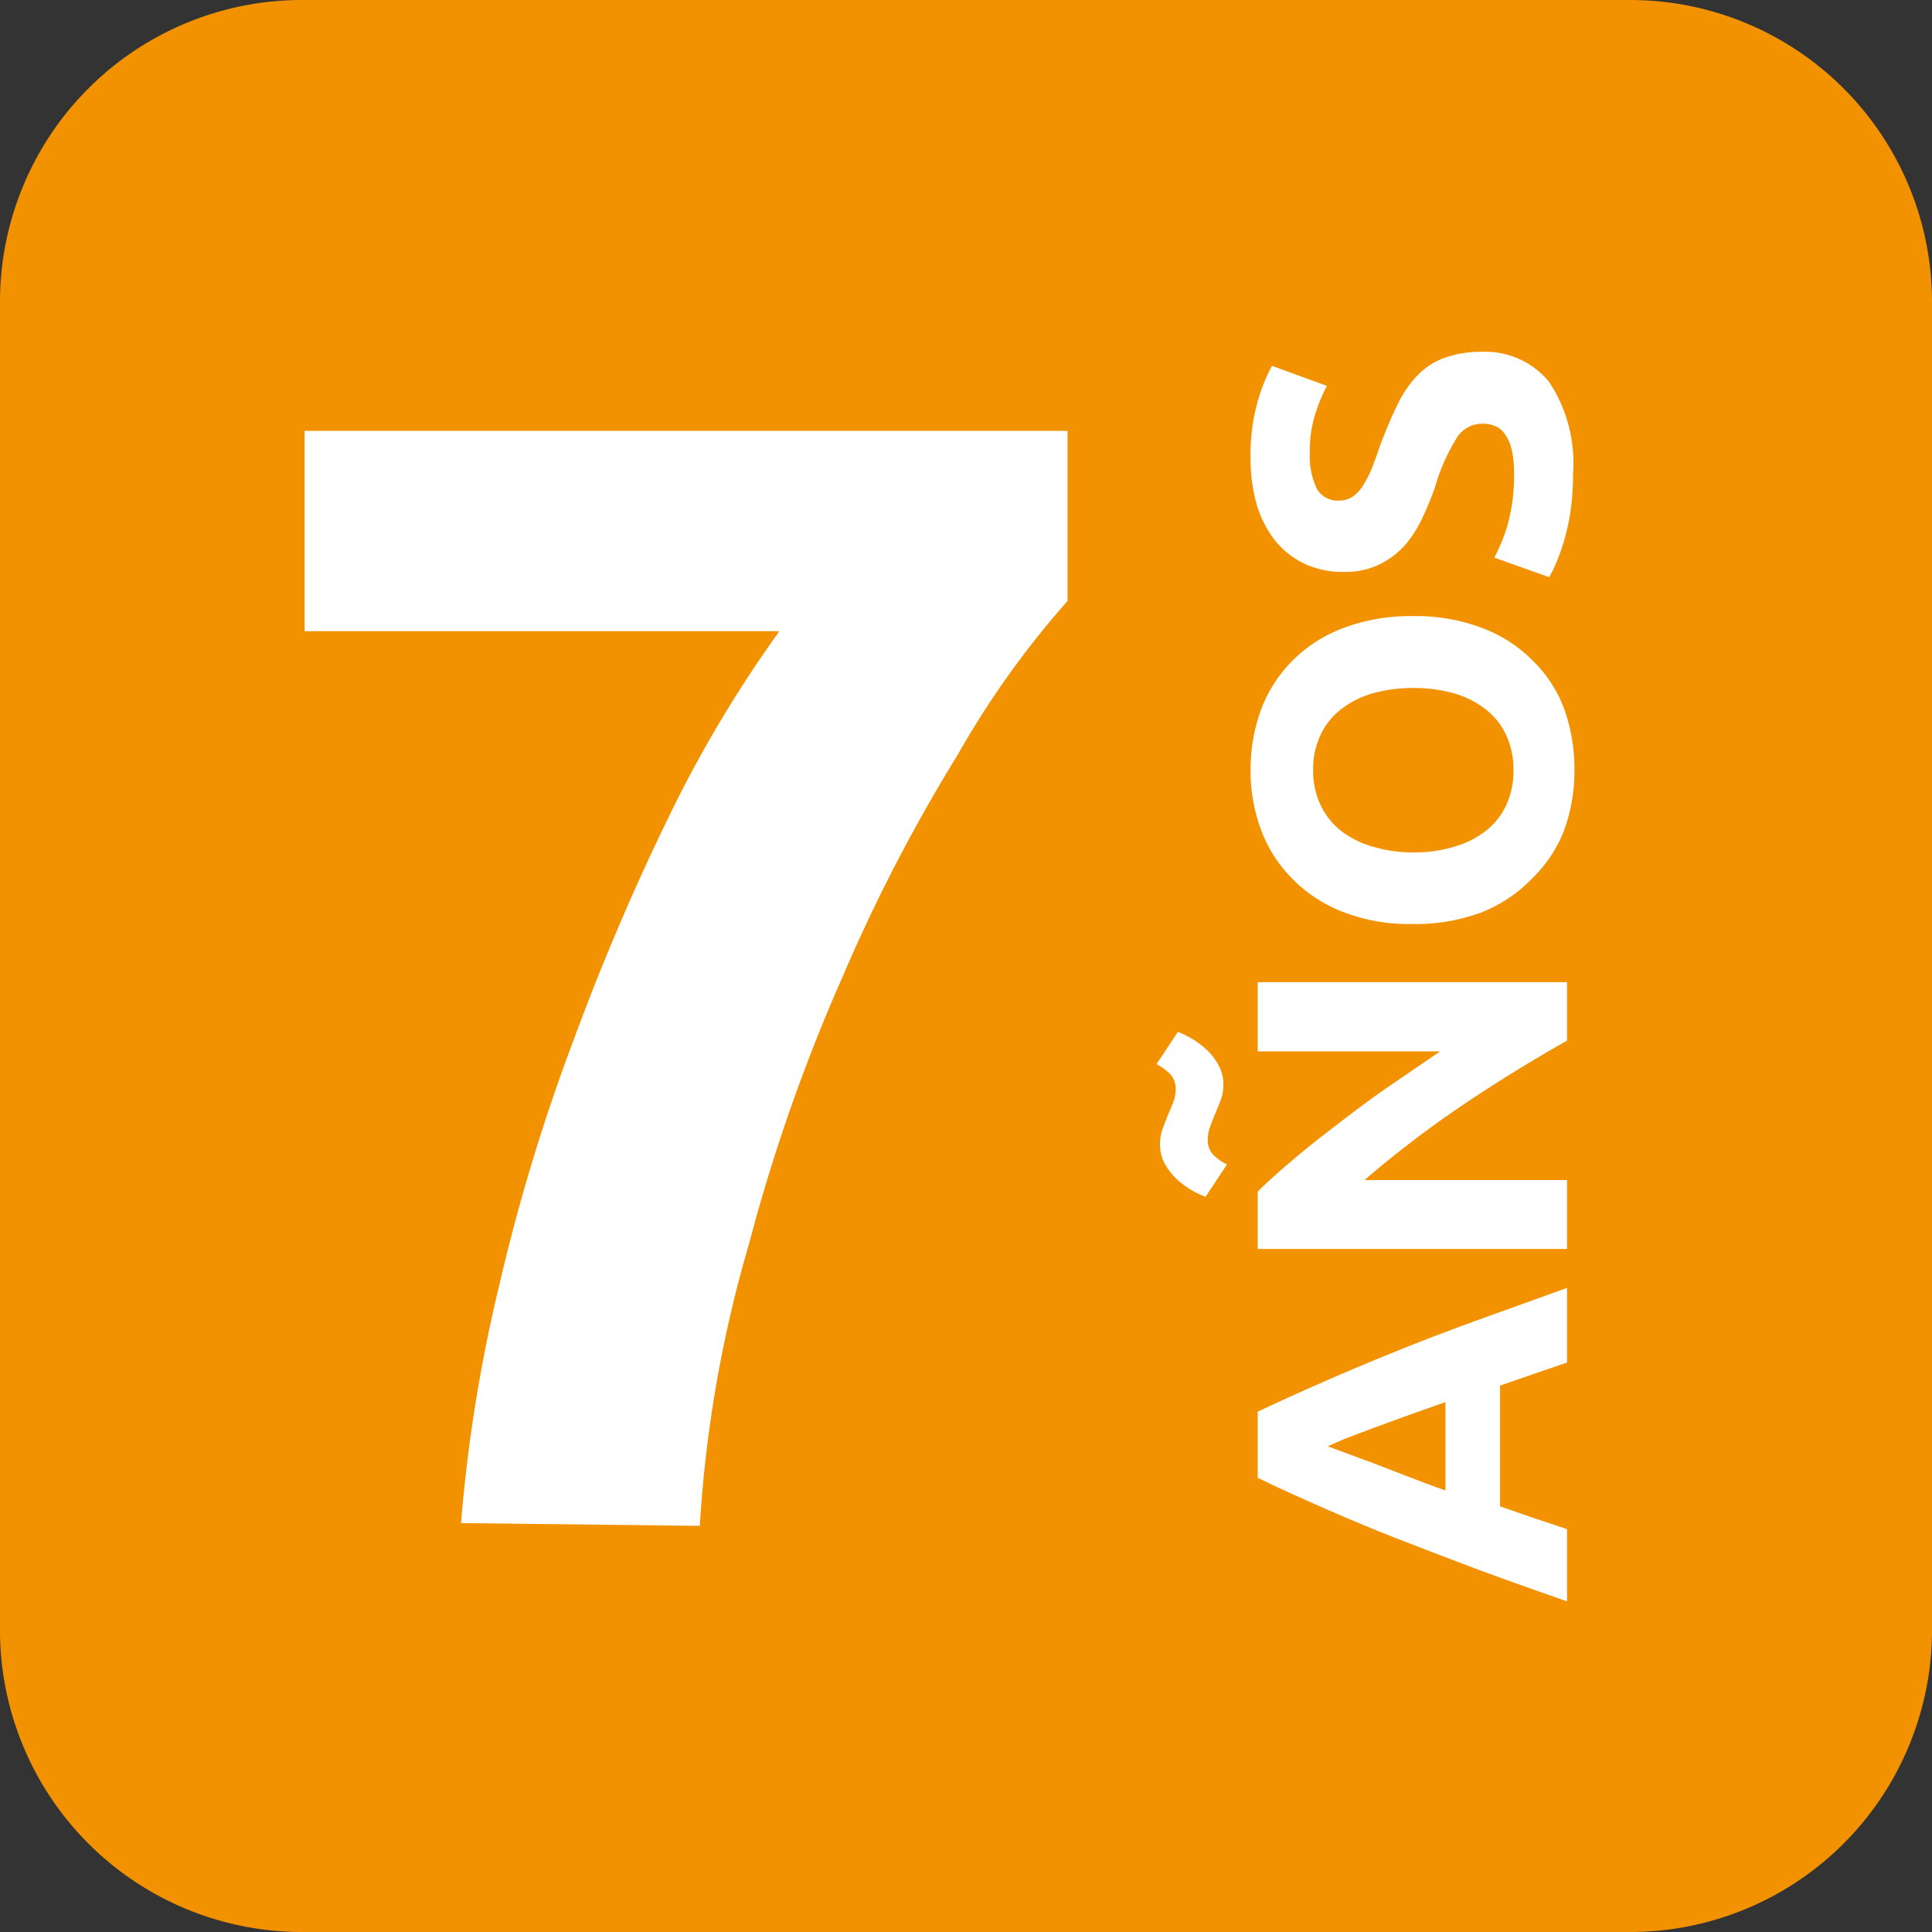
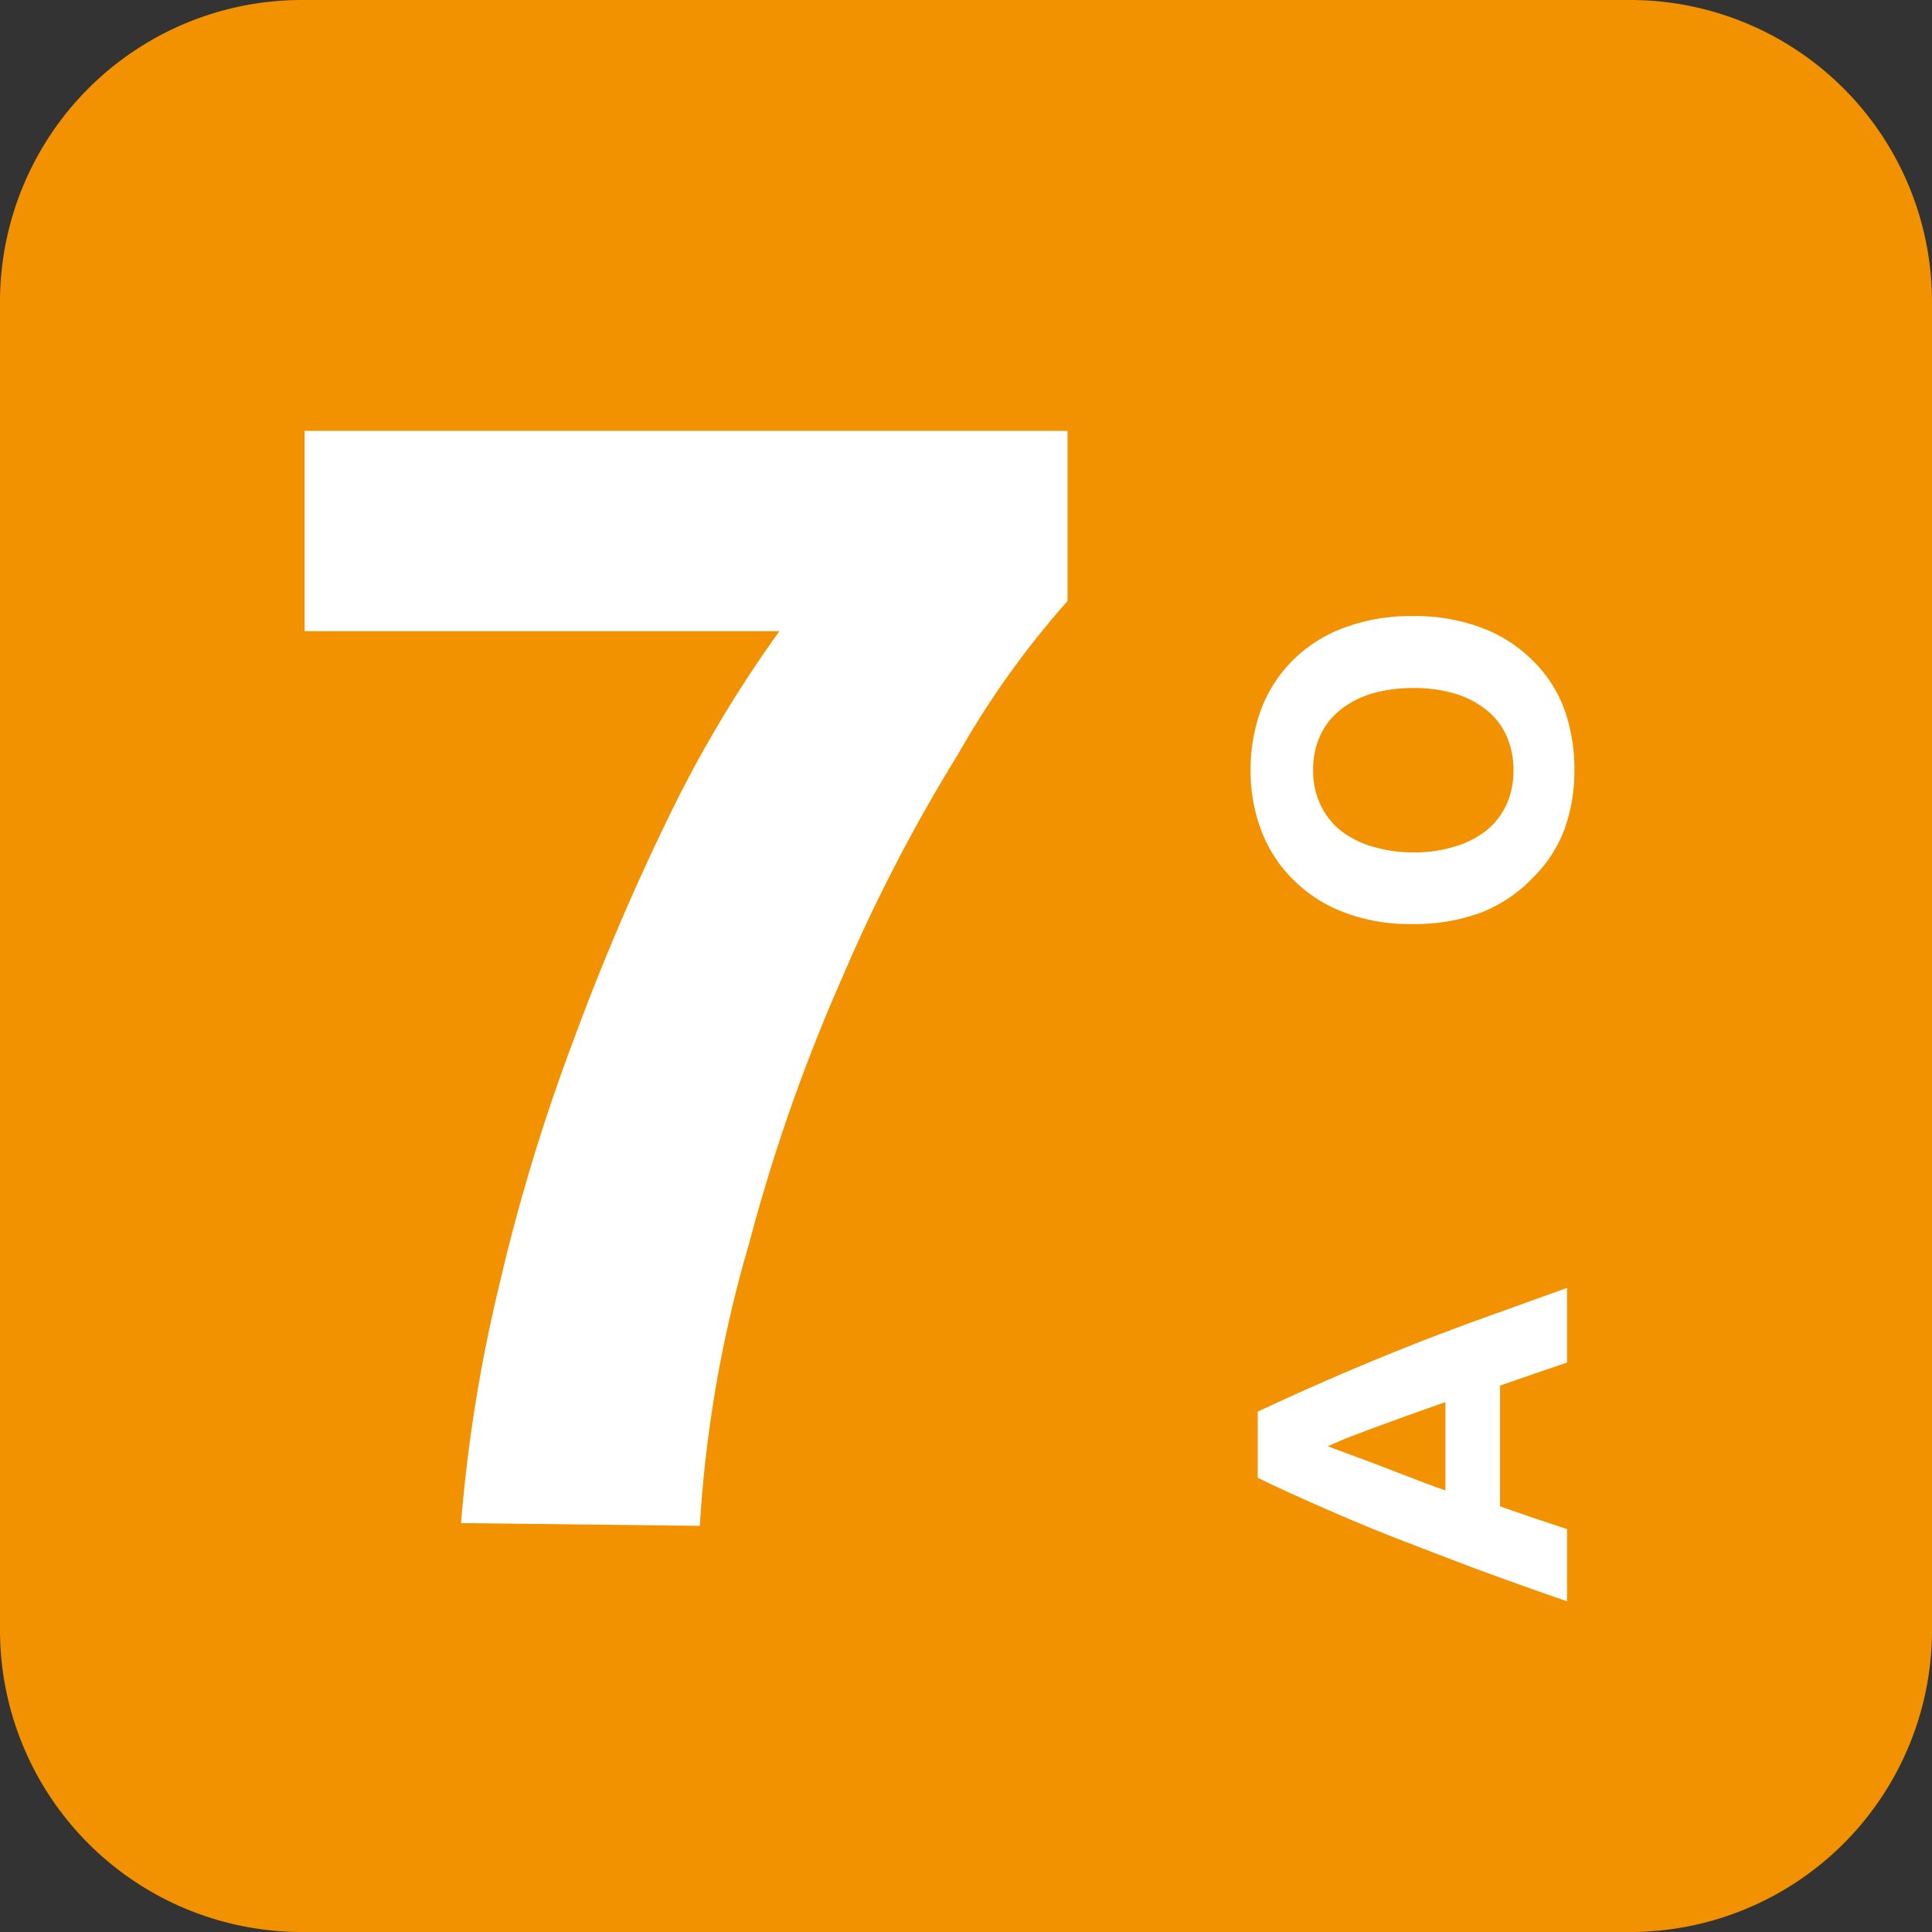
<svg xmlns="http://www.w3.org/2000/svg" viewBox="0 0 70.4 70.4">
  <rect x="0" y="0" width="70.4" height="70.4" fill="#333333" stroke="none" />
  <defs>
    <style>.cls-1{fill:#f39200;fill-rule:evenodd;}.cls-2{isolation:isolate;}.cls-3{fill:#fff;}</style>
  </defs>
  <title>Fichier 2</title>
  <g id="Calque_2" data-name="Calque 2">
    <g id="Groupe_17" data-name="Groupe 17">
      <path class="cls-1" d="M11,0H59.4a11,11,0,0,1,11,11V59.4a11,11,0,0,1-11,11H11a11,11,0,0,1-11-11V11A11,11,0,0,1,11,0Z" />
      <g class="cls-2">
        <path class="cls-3" d="M16.8,55.5a56.1,56.1,0,0,1,1.4-8.7,70.09,70.09,0,0,1,2.7-8.9,87.85,87.85,0,0,1,3.5-8.2,45.6,45.6,0,0,1,4-6.7H11.1V15.7H38.9v6.2a32.81,32.81,0,0,0-4,5.6,61.16,61.16,0,0,0-4.2,8.1,64.93,64.93,0,0,0-3.4,9.7,46.39,46.39,0,0,0-1.8,10.3l-8.7-.1Z" />
      </g>
      <path class="cls-3" d="M57.1,49.65l-1.2.41-1.24.43v4.4l1.24.43,1.2.4v2.63q-1.82-.63-3.36-1.2c-1-.38-2-.76-2.92-1.12s-1.77-.72-2.59-1.08-1.62-.72-2.4-1.1V51.44c.78-.37,1.58-.73,2.4-1.09s1.68-.72,2.59-1.09,1.88-.74,2.92-1.12l3.36-1.21ZM48.38,52.7l.67.25,1,.37,1.22.47c.44.17.91.35,1.4.52V51.09l-1.41.5L50,52.05l-1,.38Z" />
-       <path class="cls-3" d="M42.92,37.6a3.66,3.66,0,0,1,.53.26,3.2,3.2,0,0,1,.55.42,2.19,2.19,0,0,1,.41.55,1.46,1.46,0,0,1,.17.68,1.63,1.63,0,0,1-.09.55c-.06.17-.13.33-.2.5s-.13.32-.19.48a1.48,1.48,0,0,0-.09.51.75.75,0,0,0,.21.54,1.72,1.72,0,0,0,.49.34l-.78,1.18a3.29,3.29,0,0,1-.54-.26,3.2,3.2,0,0,1-.55-.42,2.46,2.46,0,0,1-.41-.55,1.45,1.45,0,0,1-.16-.68,1.63,1.63,0,0,1,.09-.55c.06-.17.12-.33.19-.5s.14-.32.2-.48a1.36,1.36,0,0,0,.09-.51.76.76,0,0,0-.22-.54,1.82,1.82,0,0,0-.48-.34Zm14.18.32c-1.29.73-2.56,1.51-3.82,2.36A39.1,39.1,0,0,0,49.72,43H57.1v2.51H45.83V43.42c.36-.36.8-.75,1.32-1.19s1.07-.87,1.66-1.32S50,40,50.65,39.56l1.83-1.25H45.83V35.79H57.1Z" />
      <path class="cls-3" d="M51.46,22.45a6.86,6.86,0,0,1,2.54.43,5.16,5.16,0,0,1,1.84,1.18A4.77,4.77,0,0,1,57,25.84a6.47,6.47,0,0,1,.37,2.22A6.28,6.28,0,0,1,57,30.24,4.89,4.89,0,0,1,55.84,32,5.22,5.22,0,0,1,54,33.24a6.86,6.86,0,0,1-2.54.43,6.67,6.67,0,0,1-2.55-.45A5.22,5.22,0,0,1,47.07,32a5,5,0,0,1-1.13-1.79,6.14,6.14,0,0,1-.37-2.14,6.32,6.32,0,0,1,.37-2.18,5,5,0,0,1,1.13-1.79,5.16,5.16,0,0,1,1.84-1.2A6.88,6.88,0,0,1,51.46,22.45Zm0,8.61A4.92,4.92,0,0,0,53,30.85a3.36,3.36,0,0,0,1.15-.58,2.6,2.6,0,0,0,.74-.94,3,3,0,0,0,.26-1.27,3.05,3.05,0,0,0-.26-1.26,2.52,2.52,0,0,0-.74-.94A3.38,3.38,0,0,0,53,25.27a5.27,5.27,0,0,0-1.49-.2,5.41,5.41,0,0,0-1.51.2,3.38,3.38,0,0,0-1.15.59,2.52,2.52,0,0,0-.74.94,2.9,2.9,0,0,0-.26,1.26,2.86,2.86,0,0,0,.27,1.27,2.6,2.6,0,0,0,.74.94,3.42,3.42,0,0,0,1.16.58A5,5,0,0,0,51.46,31.06Z" />
-       <path class="cls-3" d="M55.17,17.26a3.7,3.7,0,0,0-.09-.89,1.53,1.53,0,0,0-.25-.56.77.77,0,0,0-.36-.29,1.19,1.19,0,0,0-.47-.08,1.08,1.08,0,0,0-.92.52,7.11,7.11,0,0,0-.79,1.79,11.55,11.55,0,0,1-.45,1.1,4.45,4.45,0,0,1-.63,1,3.11,3.11,0,0,1-.93.71,2.87,2.87,0,0,1-1.33.28,3.3,3.3,0,0,1-1.4-.29,3.12,3.12,0,0,1-1.07-.83,4,4,0,0,1-.68-1.31,6.07,6.07,0,0,1-.23-1.72,7.12,7.12,0,0,1,.24-2,6.4,6.4,0,0,1,.54-1.36l2,.73a6.38,6.38,0,0,0-.43,1.05,4.36,4.36,0,0,0-.19,1.39A2.68,2.68,0,0,0,48,17.84a.87.87,0,0,0,.78.4.89.89,0,0,0,.52-.15,1.42,1.42,0,0,0,.38-.42,3.86,3.86,0,0,0,.31-.61c.09-.24.19-.49.28-.78.22-.58.43-1.09.65-1.53a4,4,0,0,1,.74-1.08,2.6,2.6,0,0,1,1-.64A4,4,0,0,1,54,12.82a3,3,0,0,1,2.45,1.1,5.35,5.35,0,0,1,.87,3.34,9.16,9.16,0,0,1-.09,1.35A8.35,8.35,0,0,1,57,19.68a6.46,6.46,0,0,1-.28.79,3.69,3.69,0,0,1-.27.56l-2-.71a6.24,6.24,0,0,0,.5-1.25A6.63,6.63,0,0,0,55.17,17.26Z" />
    </g>
  </g>
</svg>